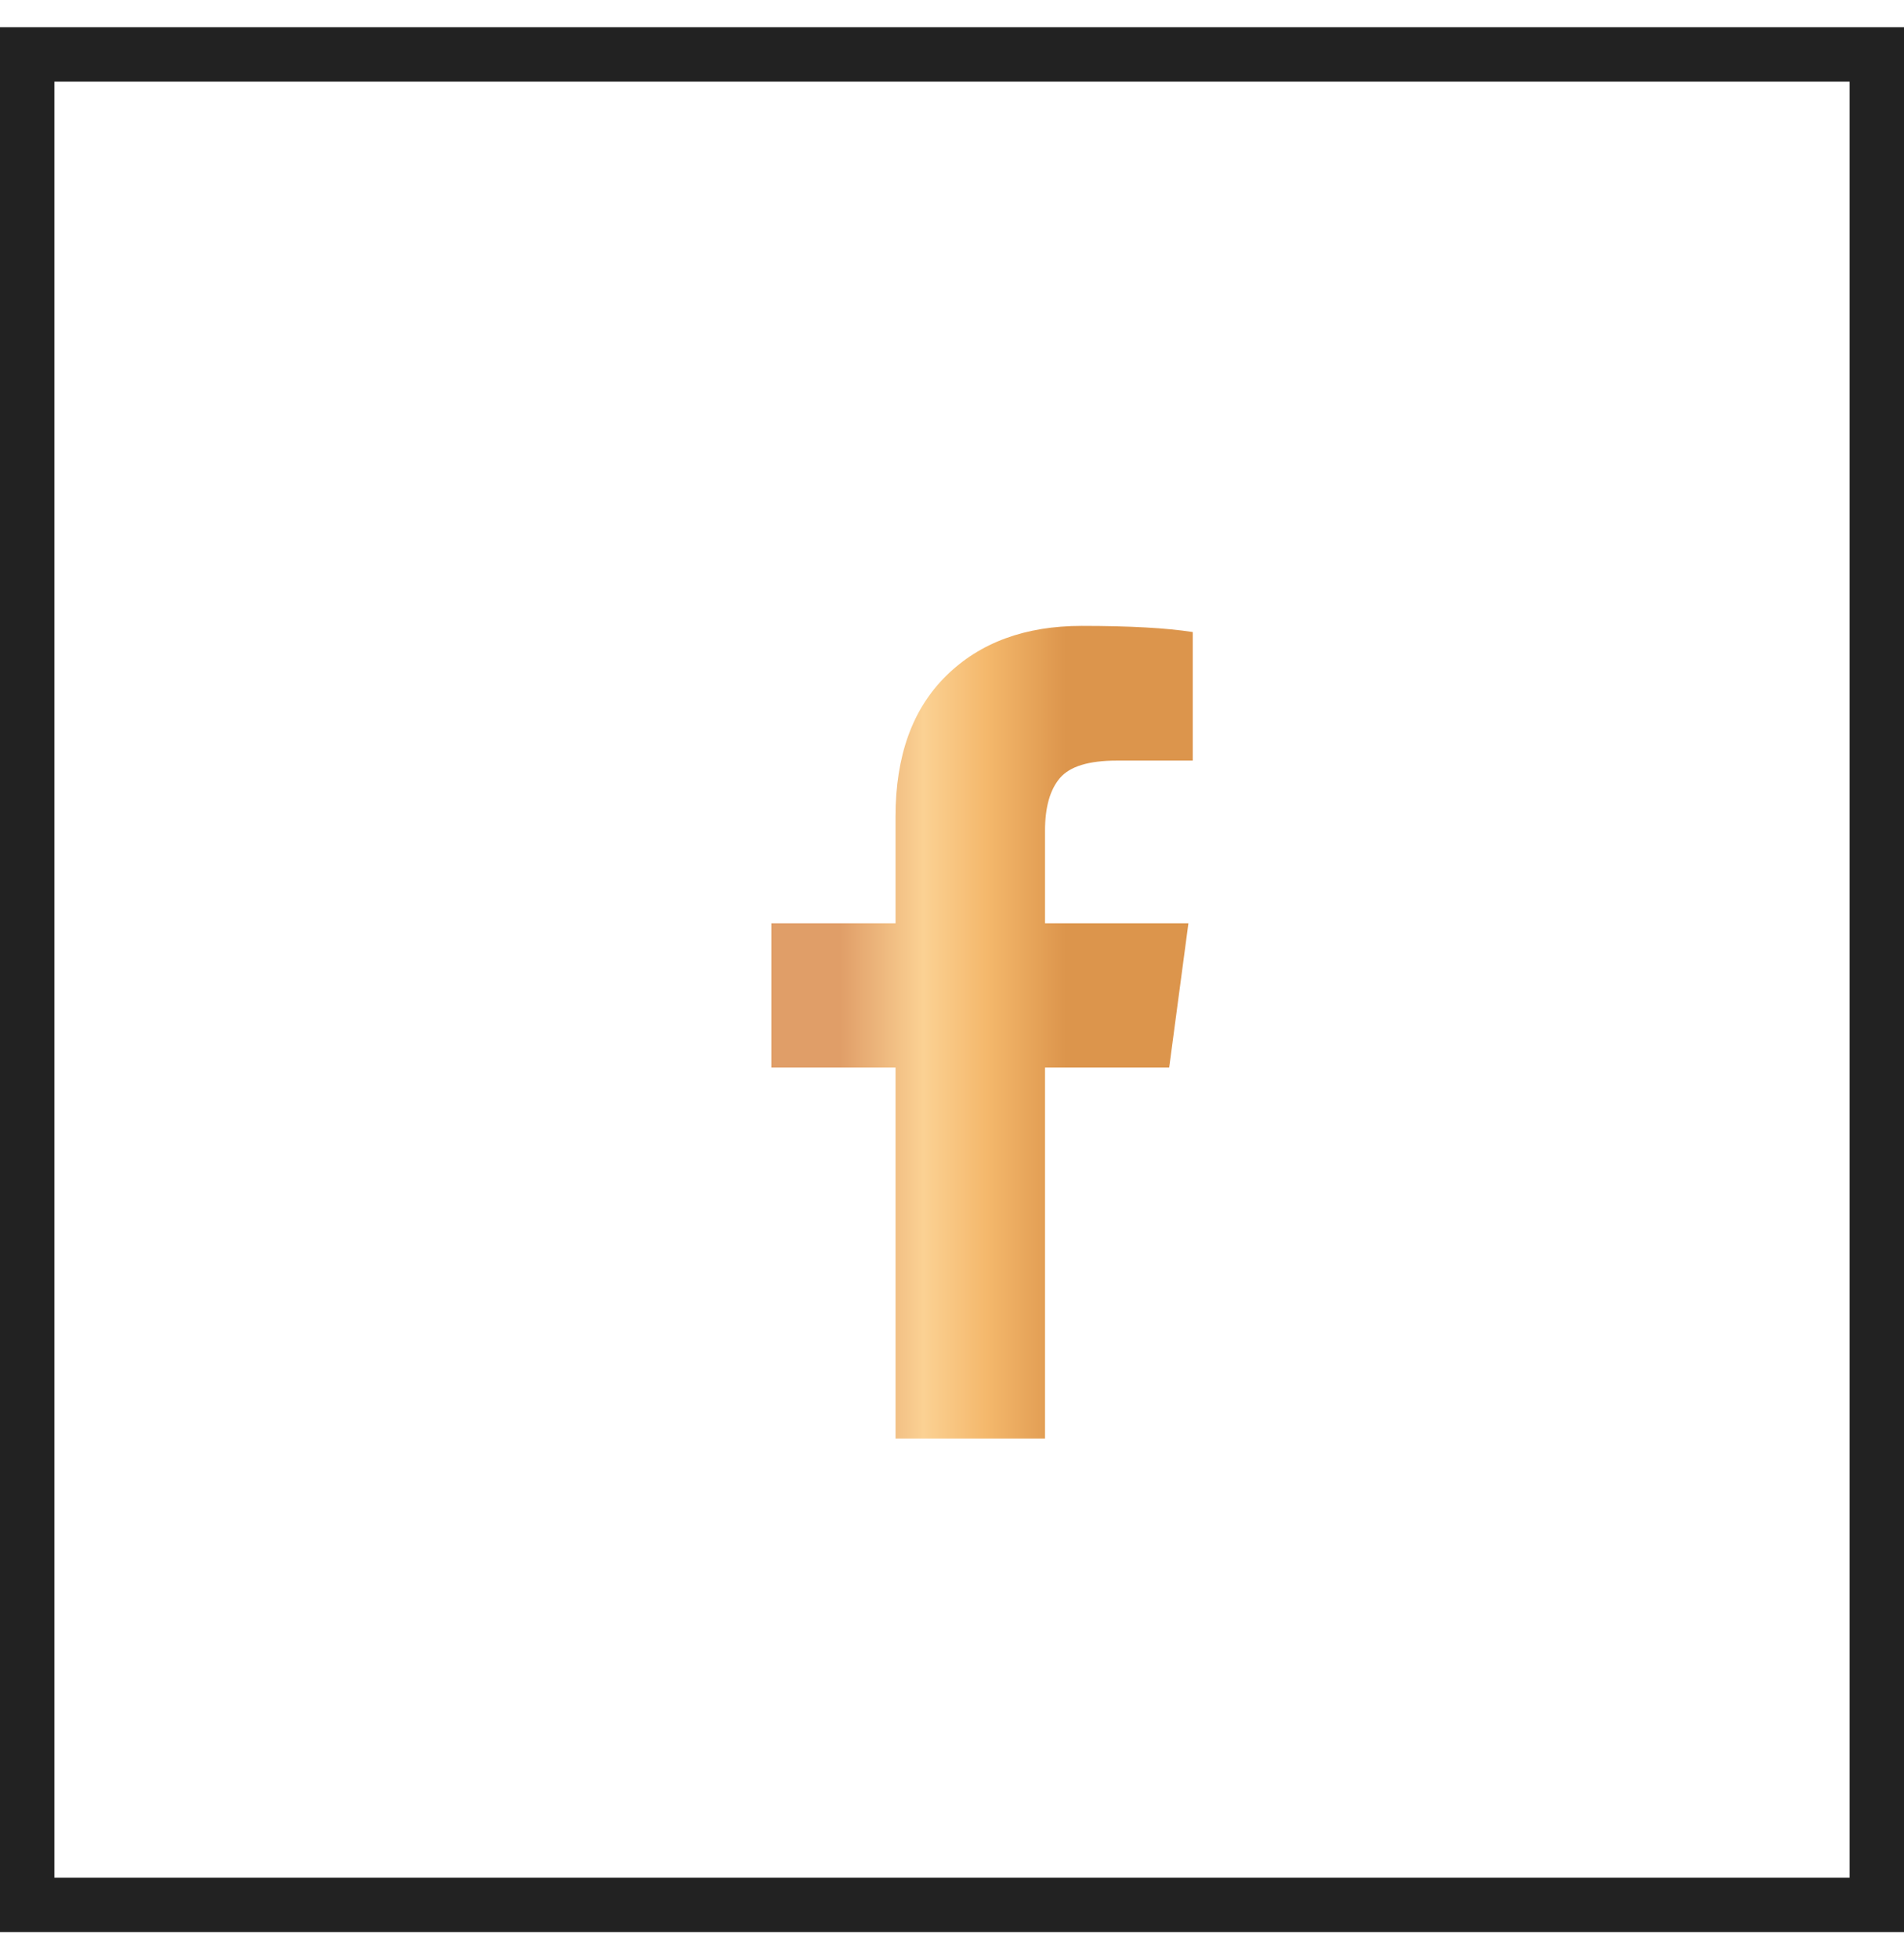
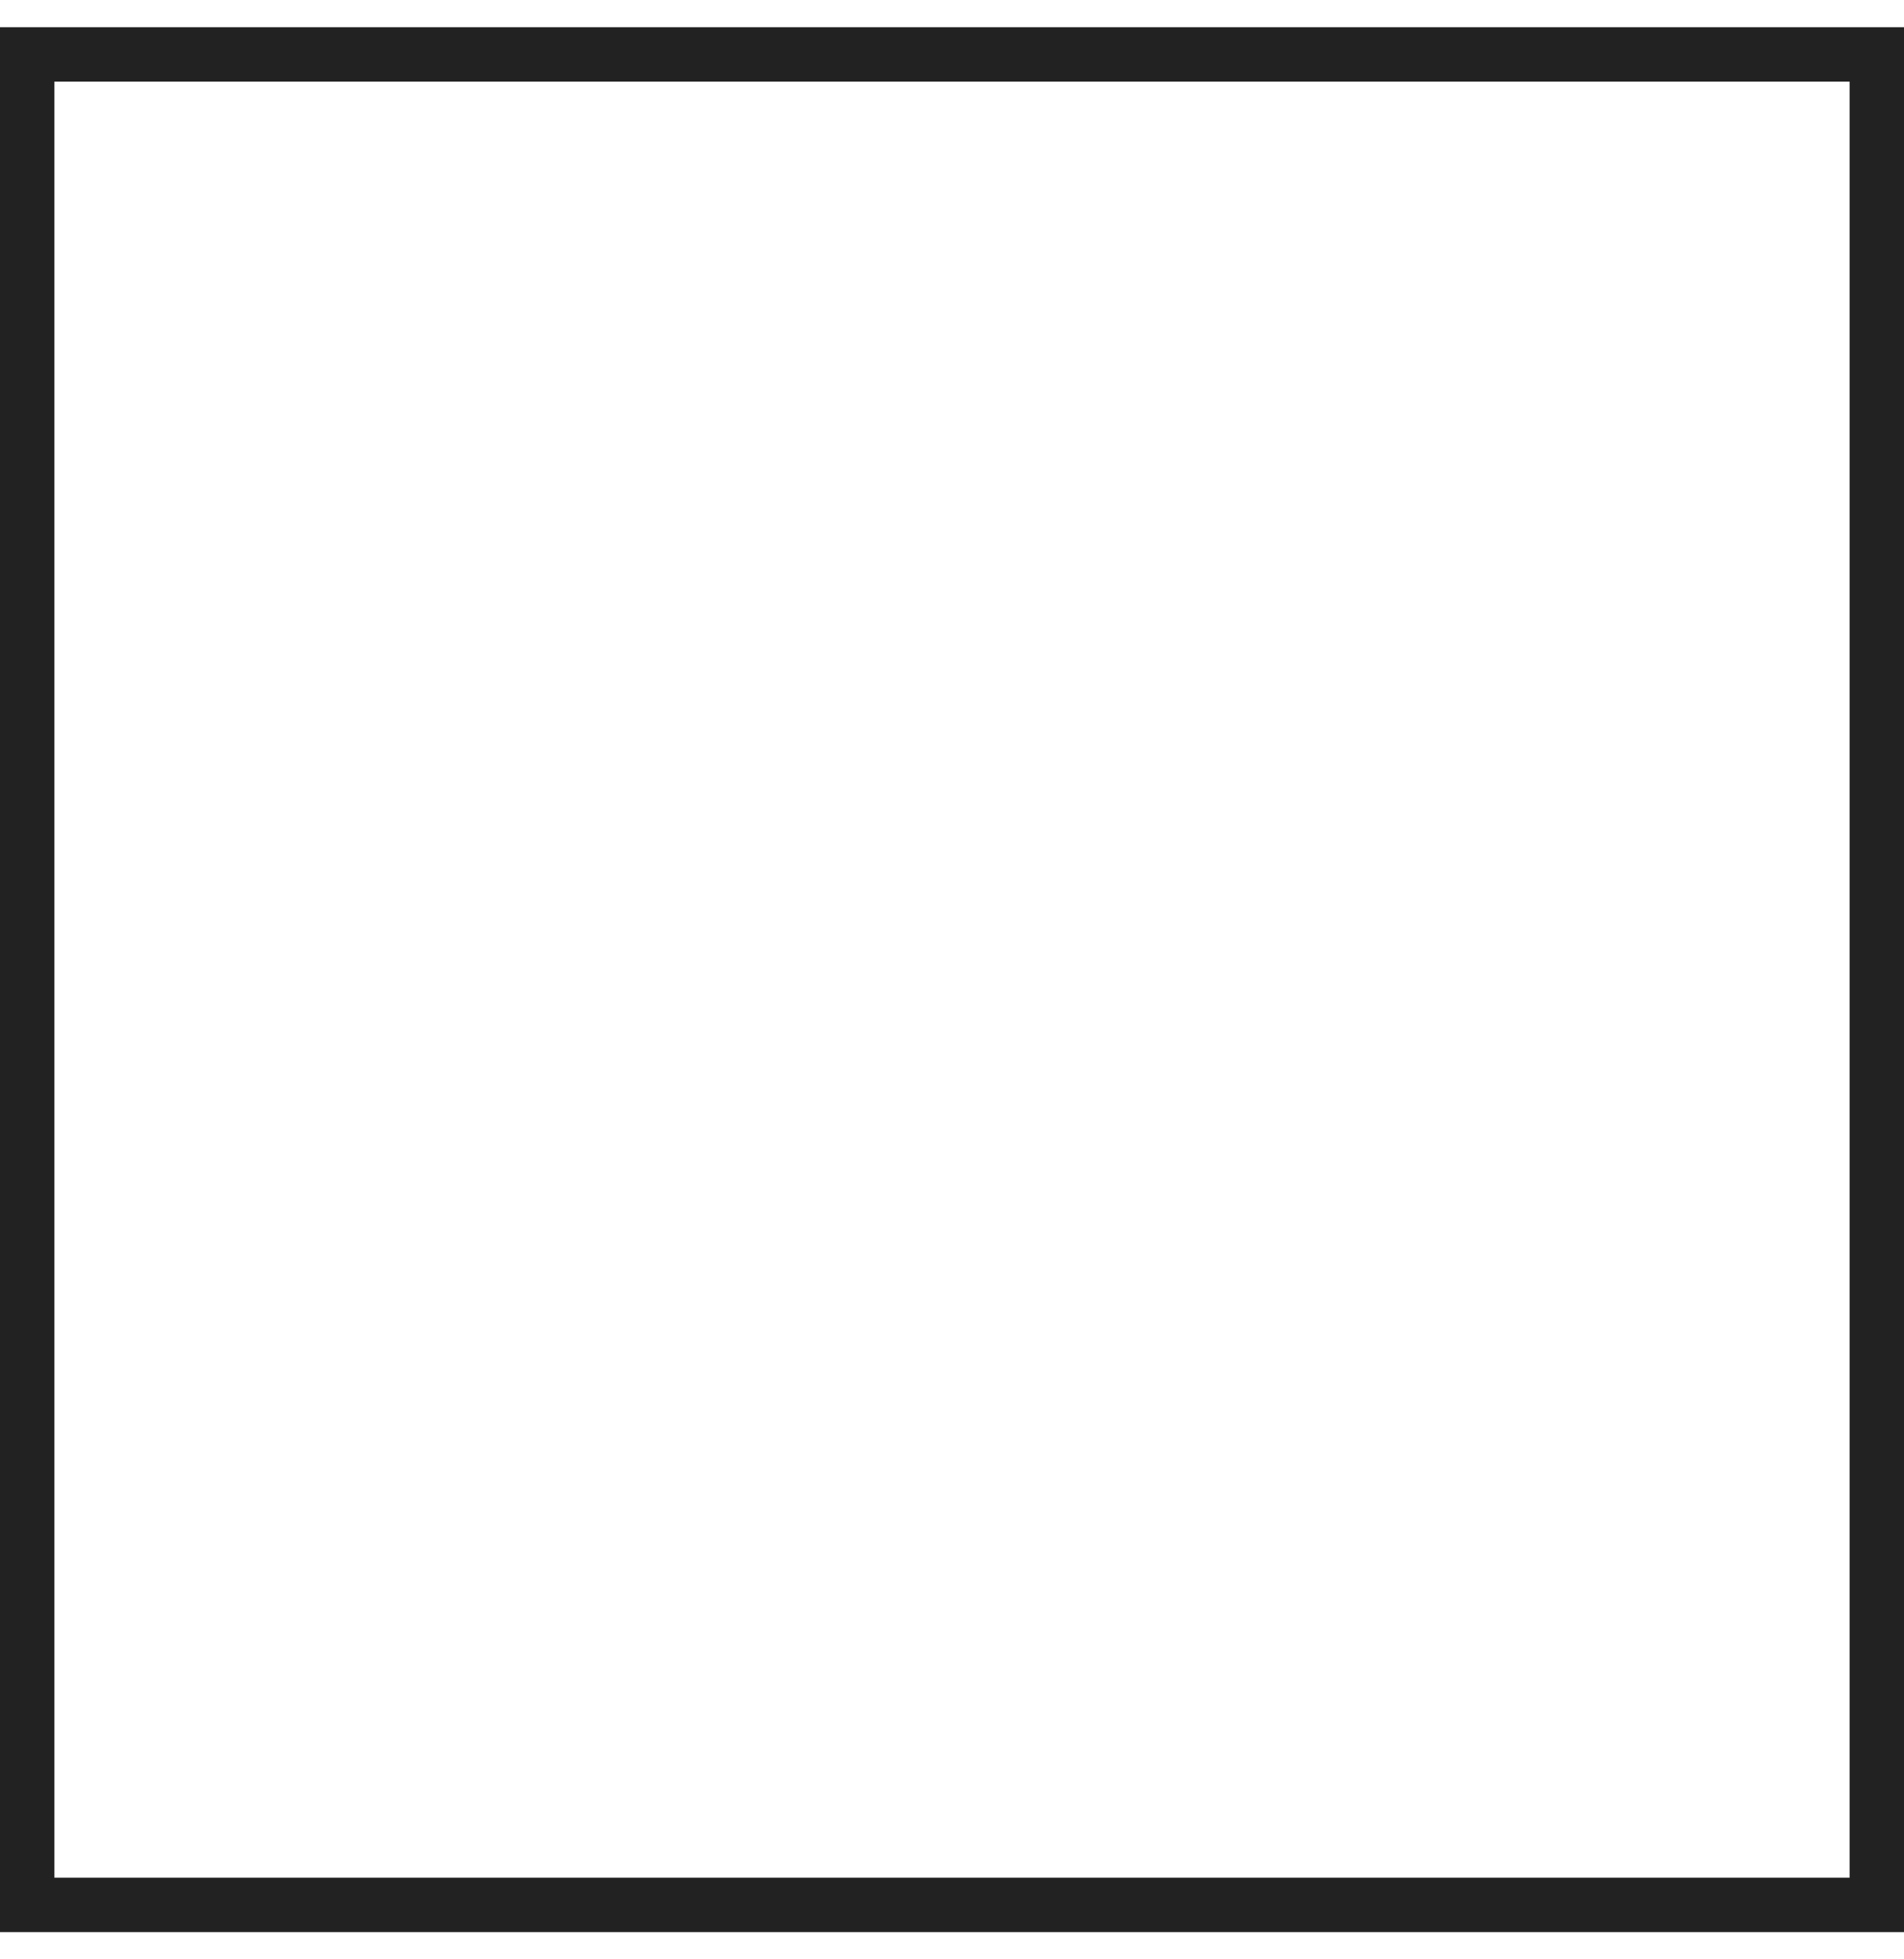
<svg xmlns="http://www.w3.org/2000/svg" width="35" height="36" viewBox="0 0 35 36" fill="none">
  <rect x="0.5" y="1" width="34" height="34" stroke="#222222" />
  <g clip-path="url(#clip0_1104_6097)">
-     <path d="M21.926 11.613V13.975H20.528C20.013 13.975 19.665 14.082 19.483 14.296C19.301 14.511 19.21 14.832 19.21 15.261V16.964H21.846L21.492 19.616H19.21V26.43H16.462V19.616H14.179V16.964H16.462V15.004C16.462 13.889 16.772 13.027 17.394 12.416C18.015 11.805 18.846 11.5 19.885 11.5C20.763 11.5 21.444 11.538 21.926 11.613Z" fill="url(#paint0_linear_1104_6097)" />
-   </g>
+     </g>
  <defs>
    <linearGradient id="paint0_linear_1104_6097" x1="14.179" y1="18.625" x2="21.272" y2="18.625" gradientUnits="userSpaceOnUse">
      <stop offset="0.178" stop-color="#E09E68" />
      <stop offset="0.394" stop-color="#FBD193" />
      <stop offset="0.558" stop-color="#F4B86C" />
      <stop offset="0.764" stop-color="#DC954C" />
    </linearGradient>
    <clipPath id="clip0_1104_6097">
-       <rect width="8.571" height="15" fill="white" transform="matrix(1 0 0 -1 14 26.5)" />
-     </clipPath>
+       </clipPath>
  </defs>
</svg>